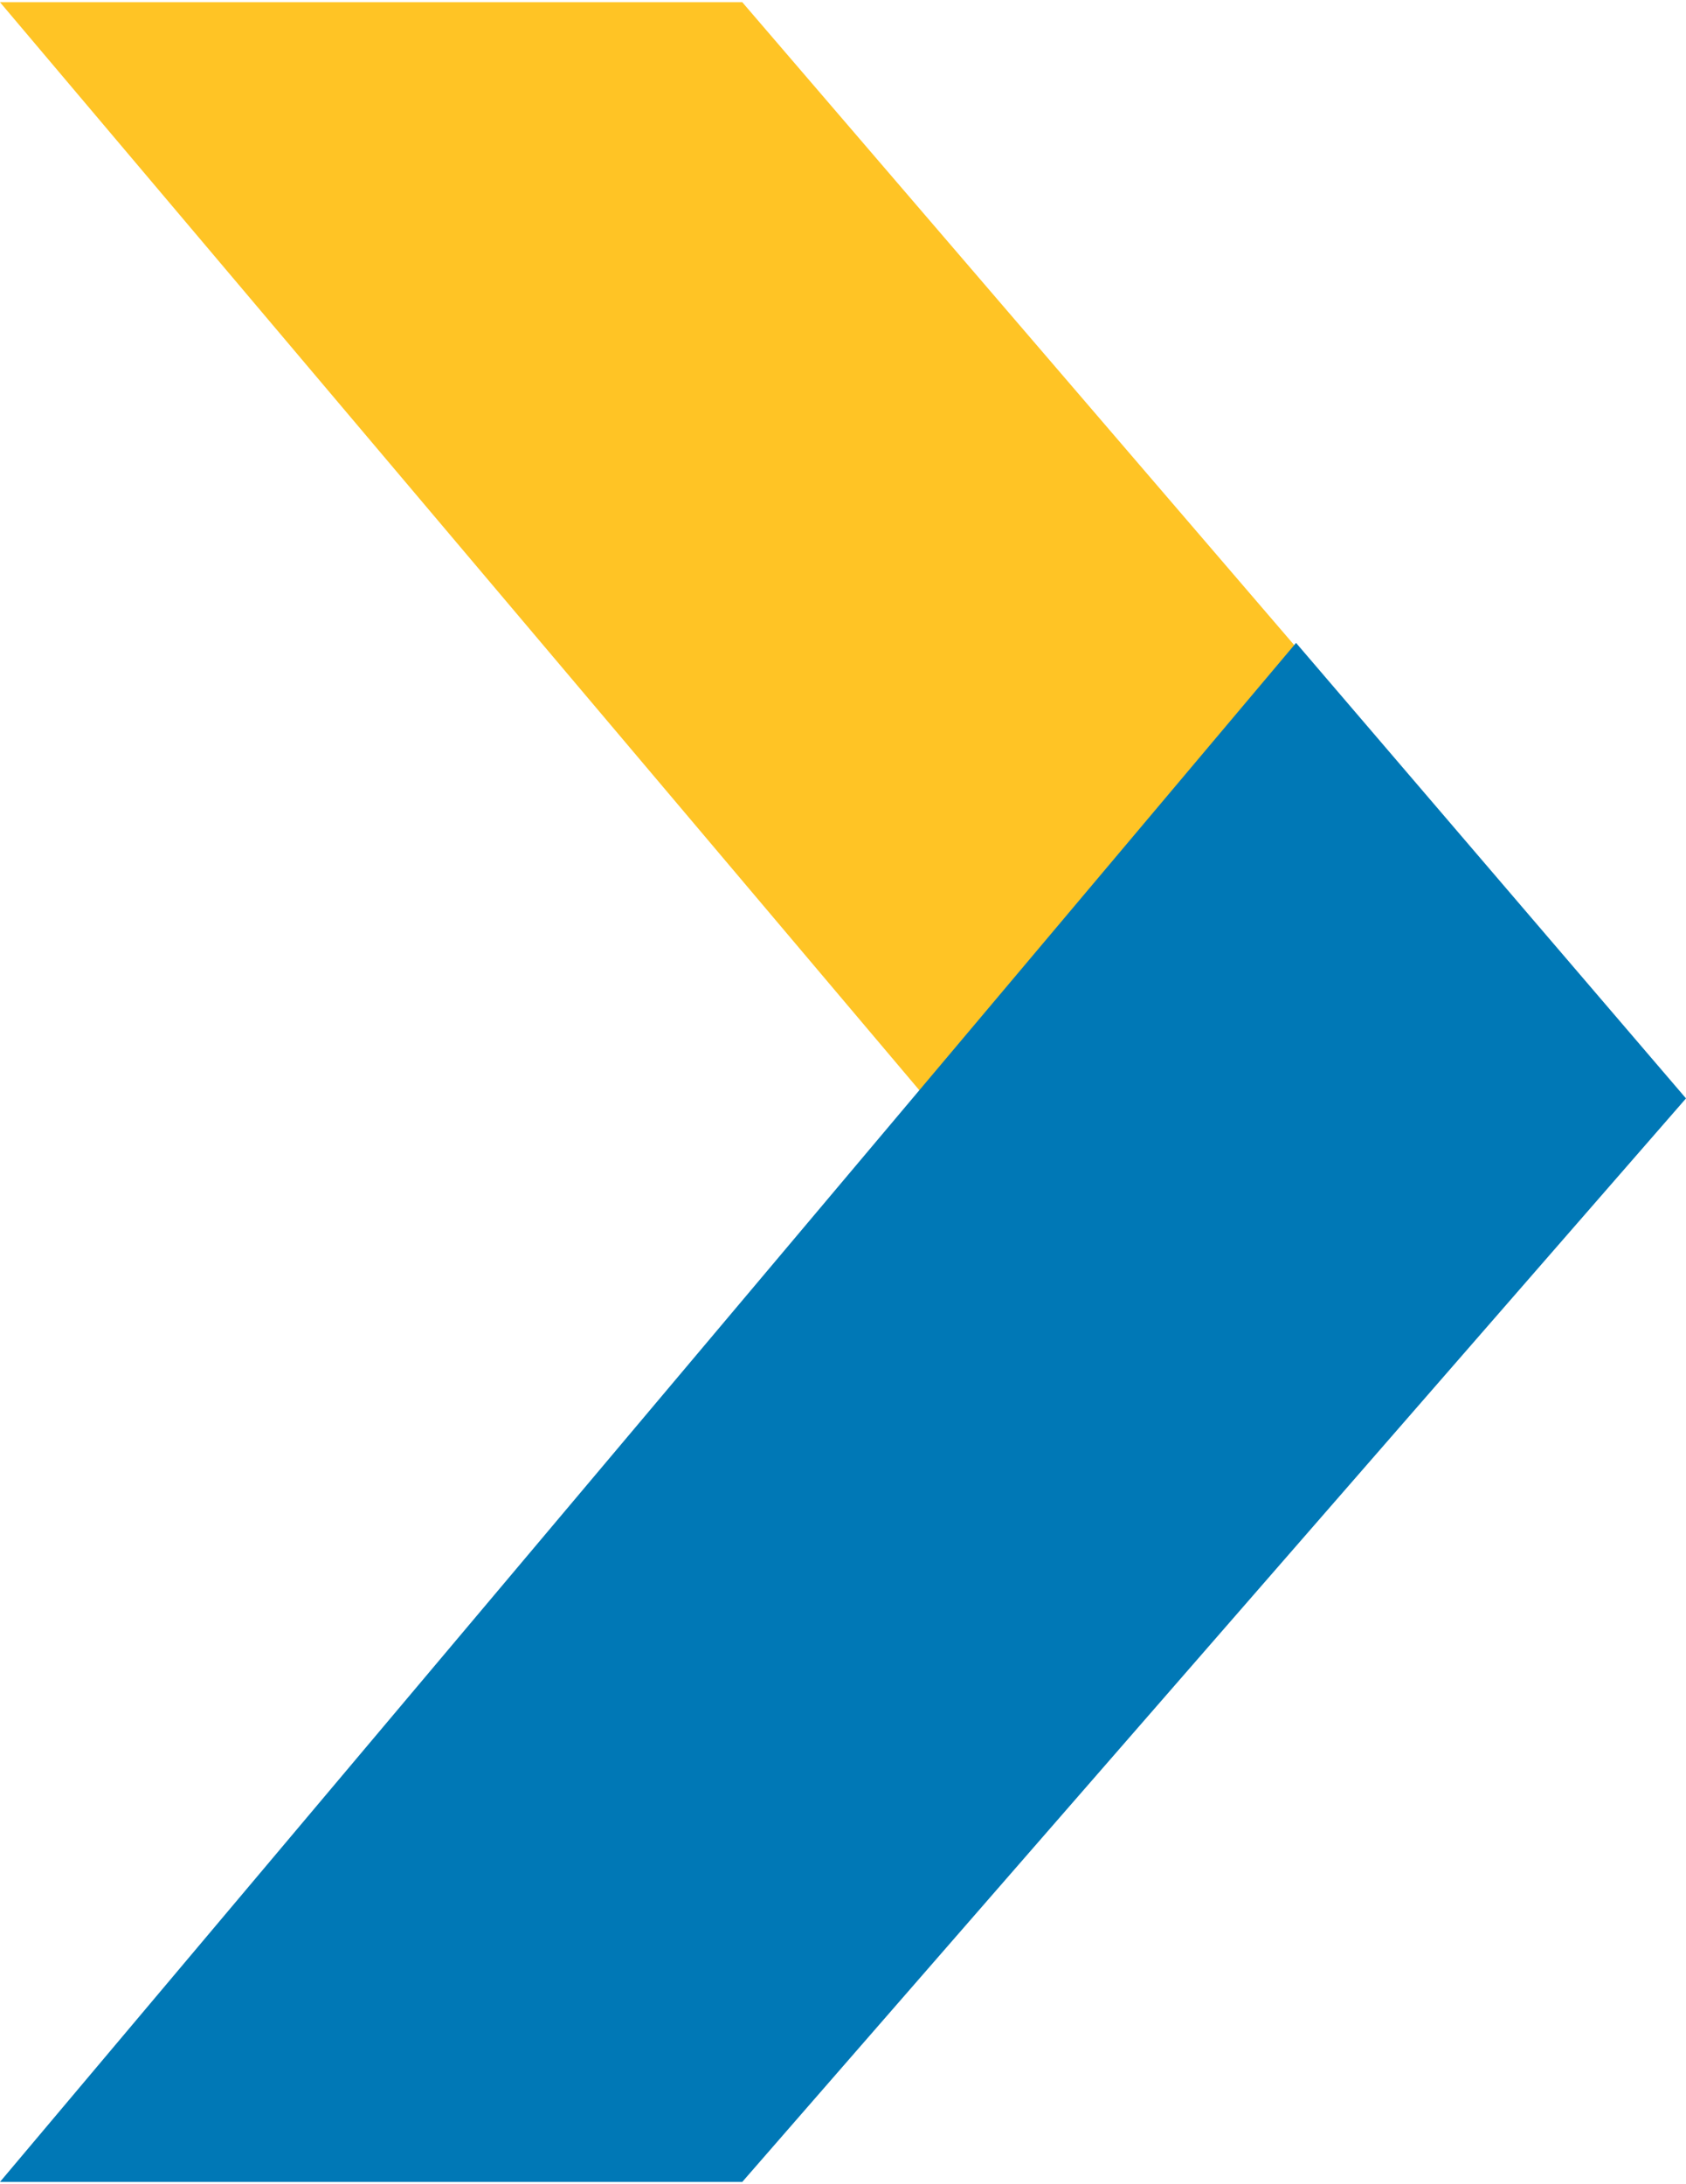
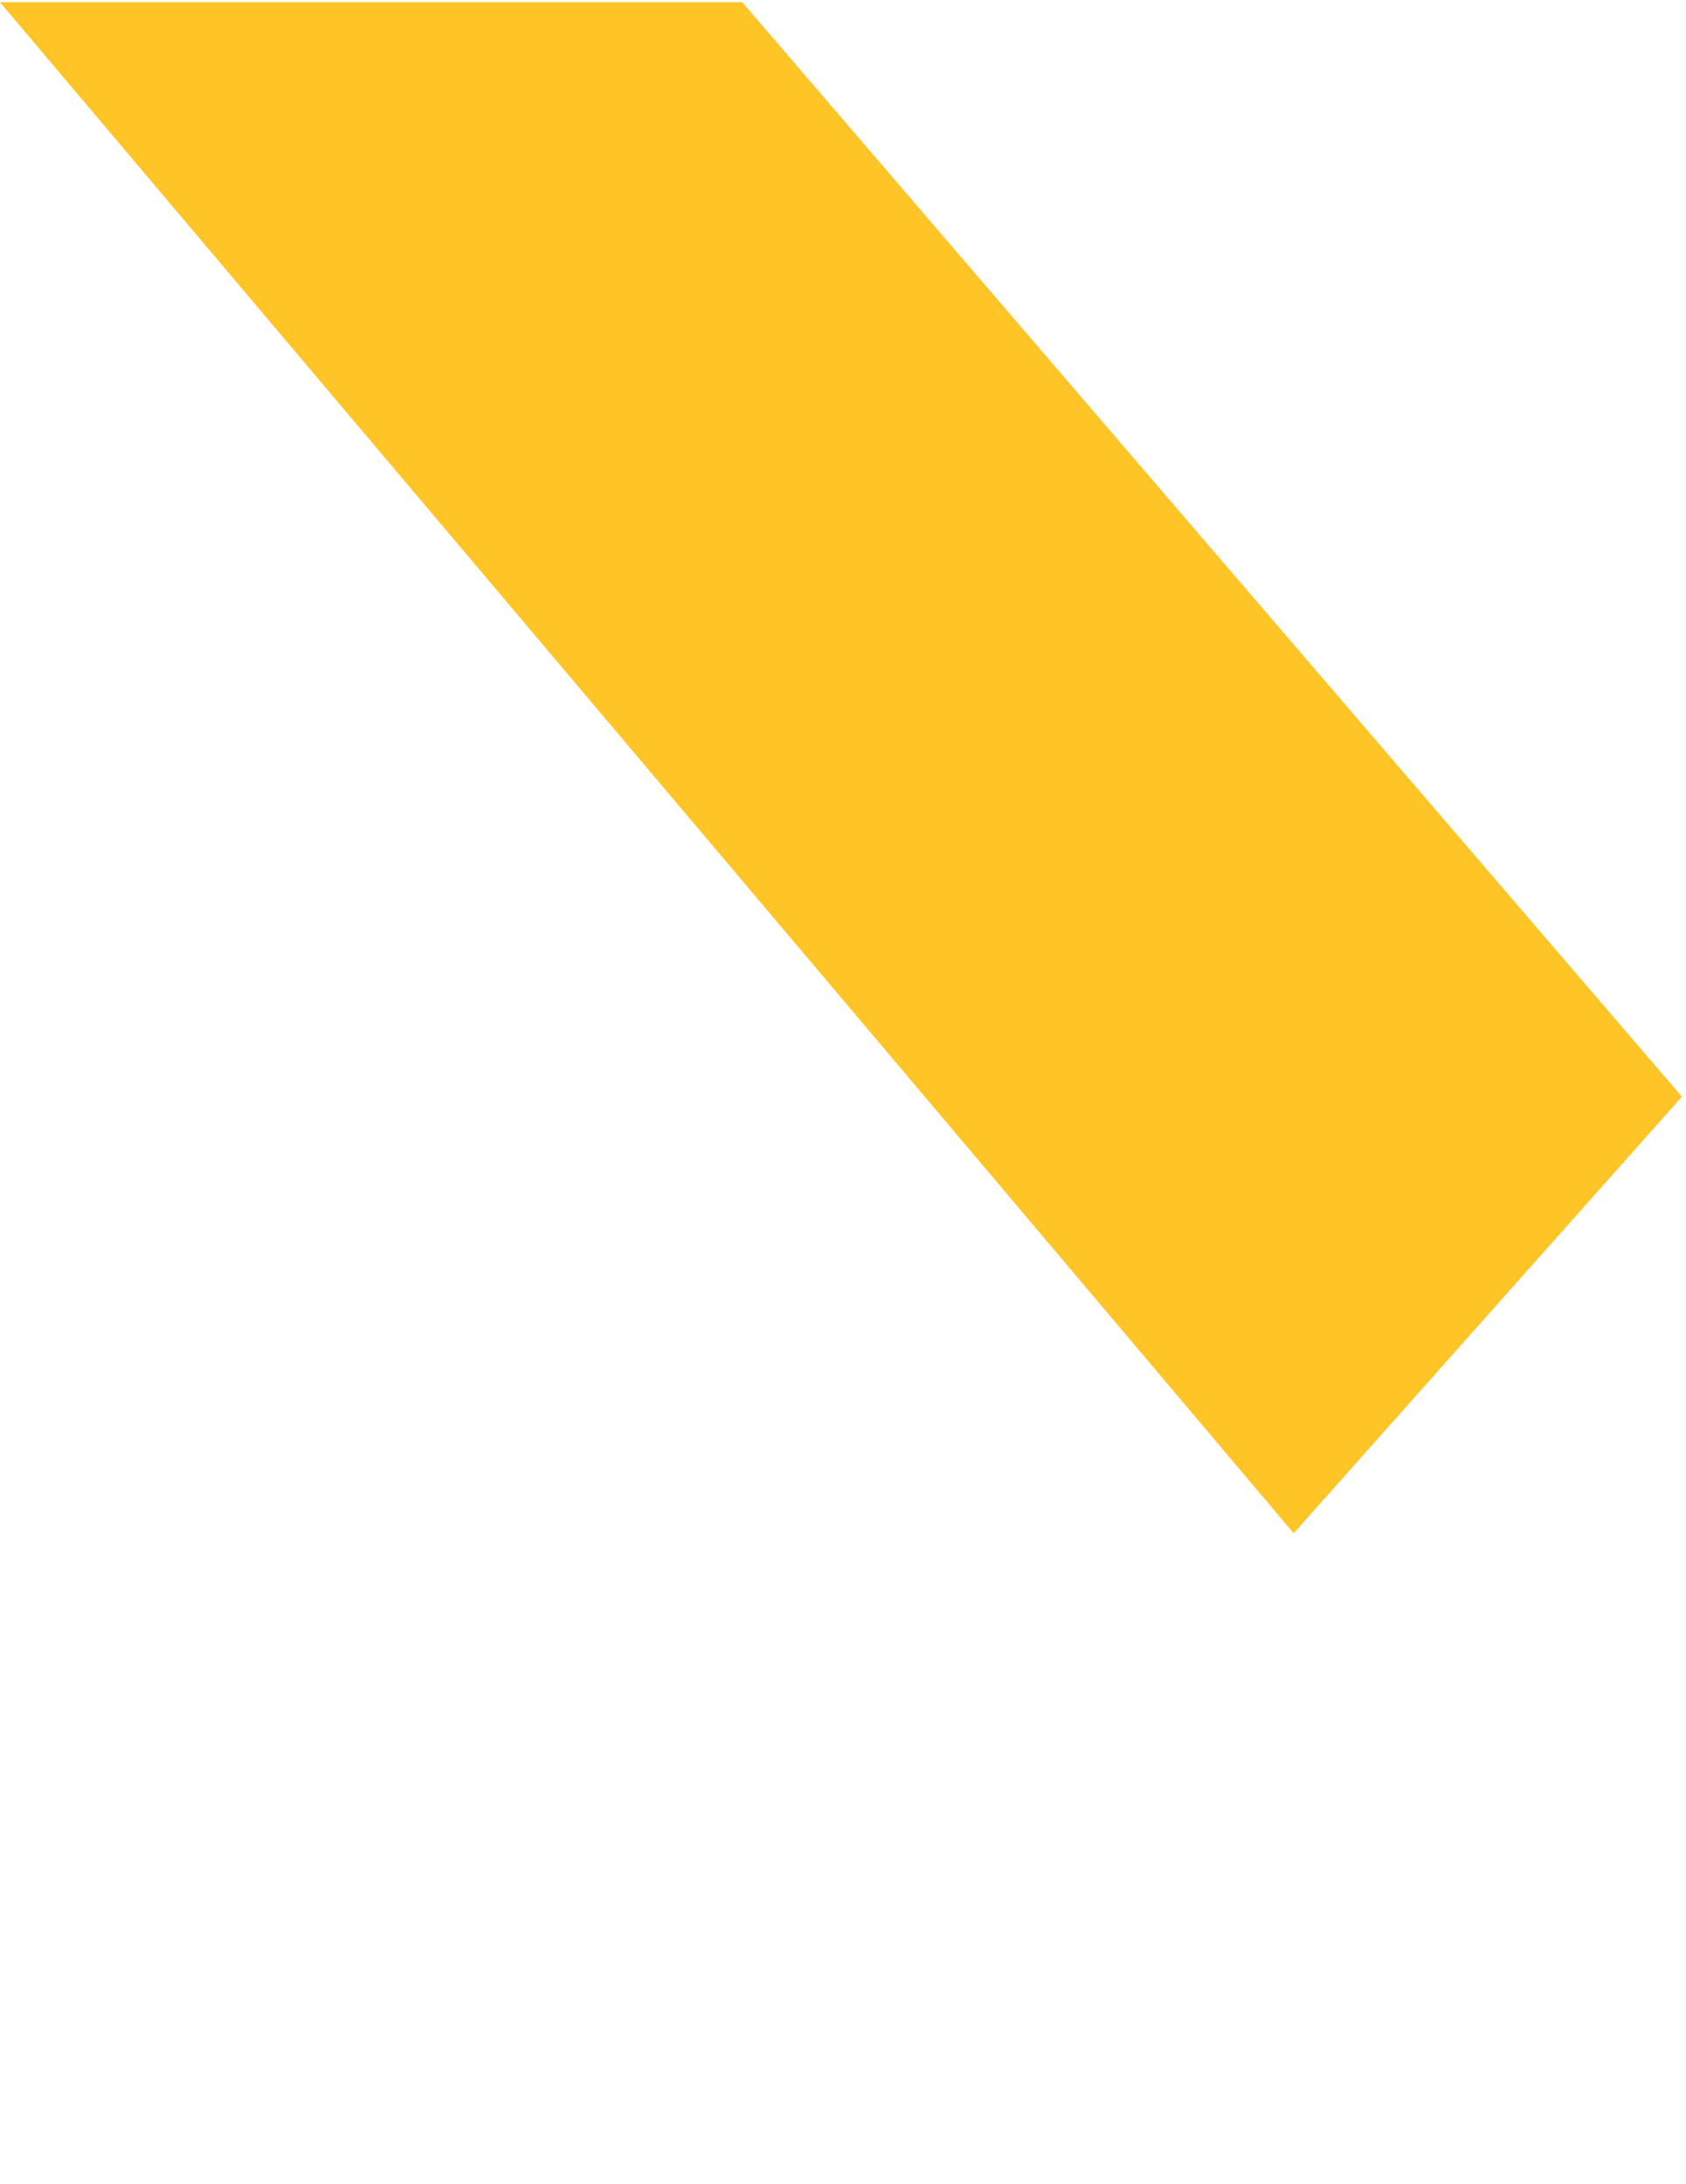
<svg xmlns="http://www.w3.org/2000/svg" id="Text636d450274e92" viewBox="0 0 78.43 101.35" aria-hidden="true" width="78px" height="101px">
  <defs>
    <linearGradient class="cerosgradient" data-cerosgradient="true" id="CerosGradient_id86e6749b9" gradientUnits="userSpaceOnUse" x1="50%" y1="100%" x2="50%" y2="0%">
      <stop offset="0%" stop-color="#d1d1d1" />
      <stop offset="100%" stop-color="#d1d1d1" />
    </linearGradient>
    <linearGradient />
    <style>
      .cls-1-636d450274e92{
        fill: #0078b6;
      }

      .cls-2-636d450274e92{
        fill: #ffc425;
      }
    </style>
  </defs>
  <polygon class="cls-2-636d450274e92" points="0 0 34.53 0 78.24 50.89 60.18 71.19 0 0" />
-   <polygon class="cls-1-636d450274e92" points="0 101.35 34.53 101.35 78.43 50.97 60.29 29.79 0 101.35" />
</svg>